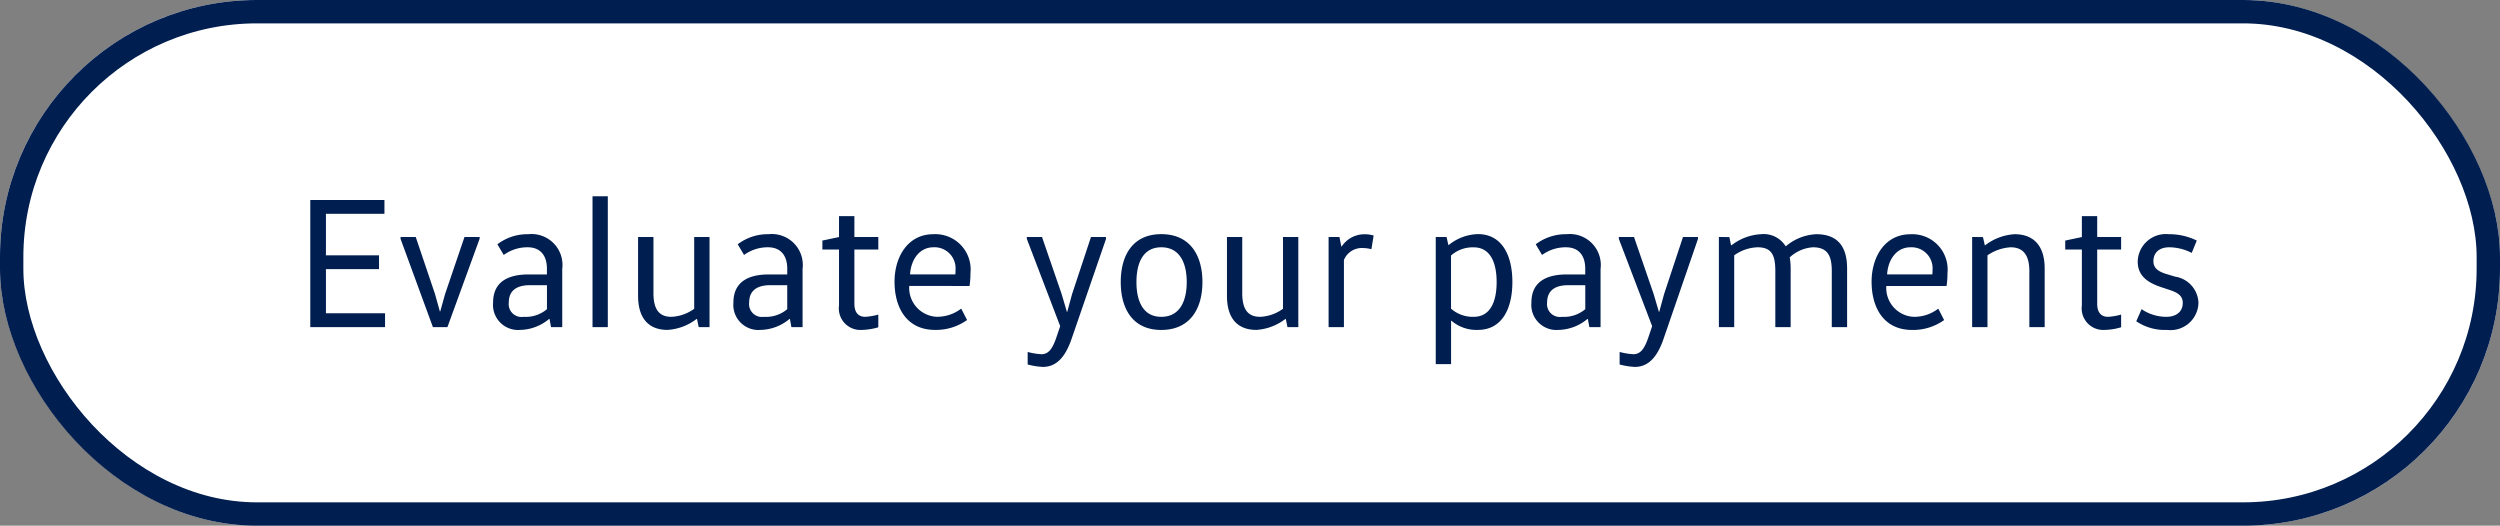
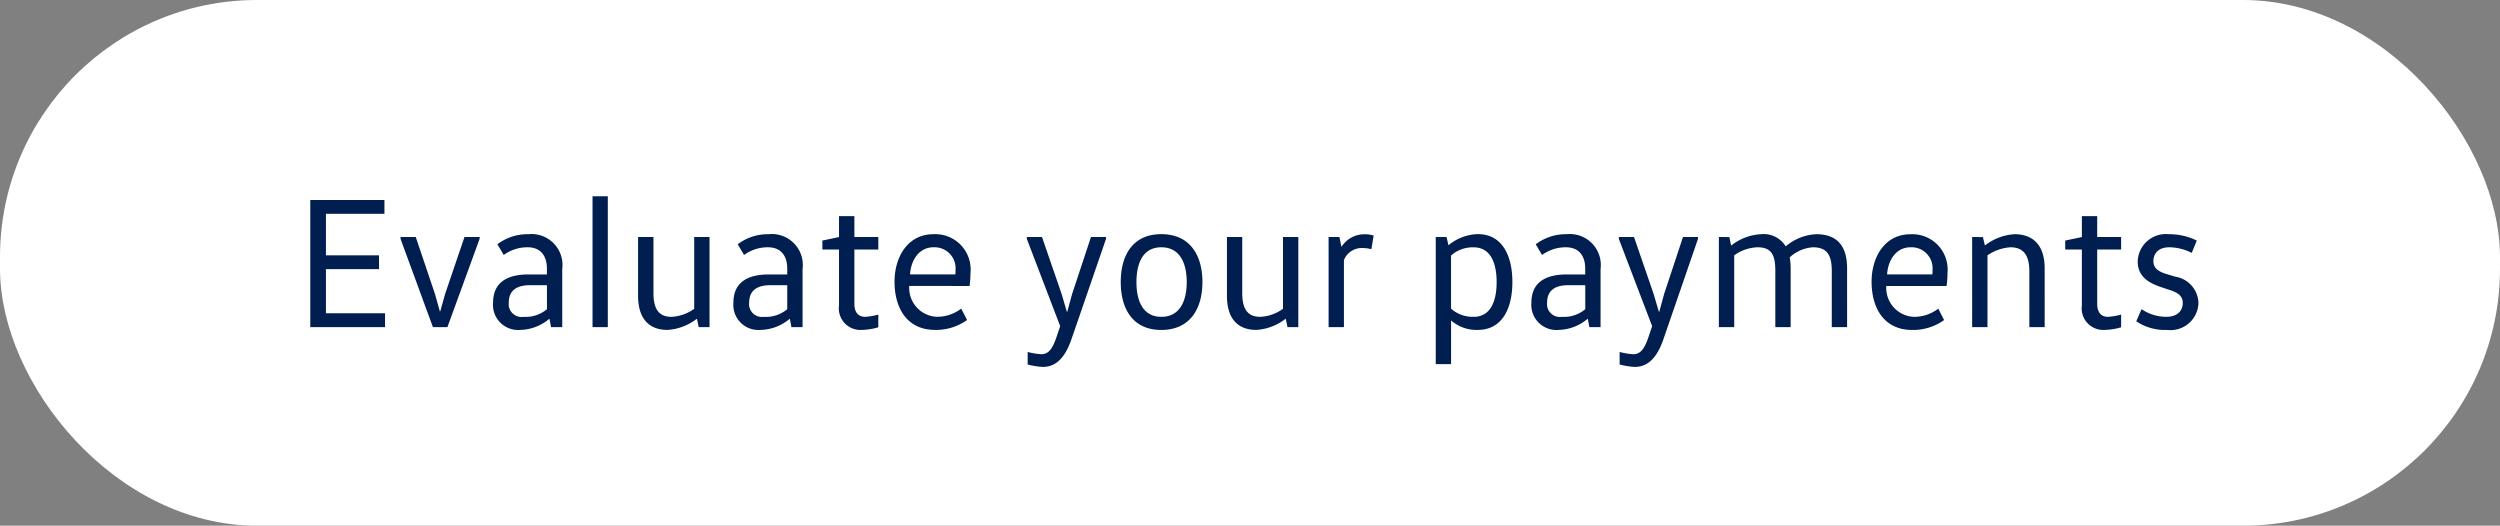
<svg xmlns="http://www.w3.org/2000/svg" width="214" height="45" viewBox="0 0 214 45">
  <rect x="0" y="0" width="214" height="45" fill="#808080" stroke="none" />
  <g id="Cta_Secondary" data-name="Cta Secondary" transform="translate(-5)">
    <g id="Group_20890" data-name="Group 20890">
      <g id="Rectangle_3644" data-name="Rectangle 3644" transform="translate(5)" fill="#fff" stroke="#001e50" stroke-width="2">
        <rect width="214" height="45" rx="22" stroke="none" />
-         <rect x="1" y="1" width="212" height="43" rx="21" fill="none" />
      </g>
      <path id="Path_78224" data-name="Path 78224" d="M-80.44-10.88V0h6.4V-1.184H-79.1V-4.96h4.544V-6.144H-79.1V-9.7h5.008V-10.88Zm14.5,3.168h-1.3L-68.9-2.832l-.416,1.488h-.032l-.416-1.488-1.648-4.88h-1.3v.16L-69.944,0H-68.7l2.752-7.552Zm5.76,4.128v2.048a2.8,2.8,0,0,1-2,.656A1.1,1.1,0,0,1-63.448-2.1c0-1.024.672-1.488,1.808-1.488ZM-58.872,0V-4.976a2.65,2.65,0,0,0-2.912-2.976,4.24,4.24,0,0,0-2.64.864l.544.912a3.436,3.436,0,0,1,2.048-.656c1.152,0,1.648.784,1.648,1.824v.5h-1.568c-1.488,0-3.04.448-3.04,2.416A2.148,2.148,0,0,0-62.472.24,3.975,3.975,0,0,0-59.992-.7h.032l.128.7Zm3.9,0V-11.2H-56.28V0Zm2.592-7.712v5.024c0,1.968.928,2.928,2.528,2.928A4.56,4.56,0,0,0-47.368-.7h.032l.144.7h.928V-7.712h-1.312v6.144a3.589,3.589,0,0,1-1.952.688c-1.088,0-1.536-.688-1.536-2.032v-4.8Zm12.768,4.128v2.048a2.8,2.8,0,0,1-2,.656A1.1,1.1,0,0,1-42.872-2.1c0-1.024.672-1.488,1.808-1.488ZM-38.3,0V-4.976a2.65,2.65,0,0,0-2.912-2.976,4.24,4.24,0,0,0-2.64.864l.544.912a3.436,3.436,0,0,1,2.048-.656c1.152,0,1.648.784,1.648,1.824v.5h-1.568c-1.488,0-3.04.448-3.04,2.416A2.148,2.148,0,0,0-41.9.24,3.975,3.975,0,0,0-39.416-.7h.032l.128.7Zm3.12-9.5v1.792l-1.424.3v.768h1.424v4.784A1.848,1.848,0,0,0-33.208.24,5.346,5.346,0,0,0-31.816.016V-1.072a5.335,5.335,0,0,1-1.12.192c-.5,0-.928-.272-.928-1.12V-6.64h2.048V-7.712h-2.048V-9.5ZM-24.008-3.52a7.269,7.269,0,0,0,.08-1.1A3.024,3.024,0,0,0-27.1-7.952c-2.224,0-3.328,1.984-3.328,4.064,0,2.224,1.04,4.128,3.472,4.128a4.554,4.554,0,0,0,2.736-.848l-.5-.976a3.377,3.377,0,0,1-2.128.7,2.474,2.474,0,0,1-2.32-2.64ZM-29.1-4.512c.08-1.28.816-2.32,2-2.32A1.8,1.8,0,0,1-25.208-4.88a2.832,2.832,0,0,1-.016.368Zm16.768-3.2h-1.28l-1.616,4.88-.416,1.52h-.032l-.448-1.52-1.68-4.88h-1.3v.16L-16.248-.08-16.6.96c-.3.848-.624,1.36-1.248,1.36a5.718,5.718,0,0,1-1.184-.192V3.2a6.273,6.273,0,0,0,1.3.208c1.1,0,1.888-.752,2.448-2.368l2.96-8.592ZM-9.72-3.856c0-1.6.544-2.976,2.128-2.976,1.6,0,2.176,1.376,2.176,2.976S-5.992-.88-7.592-.88C-9.176-.88-9.72-2.256-9.72-3.856Zm5.648,0c0-2.24-1.024-4.1-3.52-4.1-2.48,0-3.472,1.856-3.472,4.1s.992,4.1,3.472,4.1C-5.1.24-4.072-1.616-4.072-3.856Zm2.1-3.856v5.024C-1.976-.72-1.048.24.552.24A4.56,4.56,0,0,0,3.032-.7h.032l.144.7h.928V-7.712H2.824v6.144A3.589,3.589,0,0,1,.872-.88C-.216-.88-.664-1.568-.664-2.912v-4.8Zm8.7,0V0H8.04V-5.744A1.656,1.656,0,0,1,9.672-6.768a2.976,2.976,0,0,1,.72.1l.192-1.168a2.568,2.568,0,0,0-.752-.112A2.339,2.339,0,0,0,7.848-6.9H7.816l-.16-.816Zm10.48,1.584a2.8,2.8,0,0,1,1.936-.7c1.488,0,1.968,1.408,1.968,2.976S20.632-.88,19.144-.88a2.8,2.8,0,0,1-1.936-.7ZM15.9-7.712V3.168h1.312V-.544h.032A3.3,3.3,0,0,0,19.5.24c2.1,0,2.96-1.856,2.96-4.1s-.864-4.1-2.96-4.1a4.125,4.125,0,0,0-2.5.944h-.016l-.16-.7ZM28.7-3.584v2.048a2.8,2.8,0,0,1-2,.656A1.1,1.1,0,0,1,25.432-2.1c0-1.024.672-1.488,1.808-1.488ZM30.008,0V-4.976A2.65,2.65,0,0,0,27.1-7.952a4.24,4.24,0,0,0-2.64.864L25-6.176a3.436,3.436,0,0,1,2.048-.656c1.152,0,1.648.784,1.648,1.824v.5H27.128c-1.488,0-3.04.448-3.04,2.416A2.148,2.148,0,0,0,26.408.24,3.975,3.975,0,0,0,28.888-.7h.032l.128.7Zm8.336-7.712h-1.28l-1.616,4.88-.416,1.52H35l-.448-1.52-1.68-4.88h-1.3v.16L34.424-.08,34.072.96c-.3.848-.624,1.36-1.248,1.36a5.718,5.718,0,0,1-1.184-.192V3.2a6.273,6.273,0,0,0,1.3.208c1.1,0,1.888-.752,2.448-2.368l2.96-8.592Zm1.792,0V0h1.312V-6.144a3.616,3.616,0,0,1,2-.688c1.216,0,1.52.688,1.52,2.032V0H46.28V-5.024a5.618,5.618,0,0,0-.08-.944,3.225,3.225,0,0,1,1.984-.864c1.232,0,1.616.688,1.616,2.032V0h1.312V-5.024c0-1.968-.9-2.928-2.64-2.928A4.307,4.307,0,0,0,45.88-6.928h-.032a2.215,2.215,0,0,0-2.112-1.024,4.473,4.473,0,0,0-2.512.944h-.048l-.144-.7ZM59.624-3.52a7.268,7.268,0,0,0,.08-1.1,3.024,3.024,0,0,0-3.168-3.328c-2.224,0-3.328,1.984-3.328,4.064,0,2.224,1.04,4.128,3.472,4.128a4.554,4.554,0,0,0,2.736-.848l-.5-.976a3.377,3.377,0,0,1-2.128.7,2.474,2.474,0,0,1-2.32-2.64Zm-5.088-.992c.08-1.28.816-2.32,2-2.32A1.8,1.8,0,0,1,58.424-4.88a2.832,2.832,0,0,1-.016.368Zm7.28-3.2V0h1.312V-6.144a3.894,3.894,0,0,1,1.984-.688c1.088,0,1.6.688,1.6,2.032V0h1.312V-5.024c0-1.968-.976-2.928-2.576-2.928a4.573,4.573,0,0,0-2.512.944H62.9l-.16-.7ZM71.208-9.5v1.792l-1.424.3v.768h1.424v4.784A1.848,1.848,0,0,0,73.176.24,5.346,5.346,0,0,0,74.568.016V-1.072a5.335,5.335,0,0,1-1.12.192c-.5,0-.928-.272-.928-1.12V-6.64h2.048V-7.712H72.52V-9.5ZM75.864-.5A4.352,4.352,0,0,0,78.5.24a2.391,2.391,0,0,0,2.688-2.32,2.351,2.351,0,0,0-2-2.24l-.848-.256c-.72-.24-1.008-.56-1.008-1.072,0-.624.4-1.184,1.36-1.184a4.311,4.311,0,0,1,1.92.48l.432-1.056a5.311,5.311,0,0,0-2.4-.544,2.409,2.409,0,0,0-2.656,2.336c0,1.216.832,1.792,1.952,2.176l.864.288c.7.24,1.04.528,1.04,1.088,0,.656-.448,1.184-1.424,1.184a3.742,3.742,0,0,1-2.1-.656Z" transform="translate(112 28)" fill="#001e50" />
    </g>
  </g>
</svg>